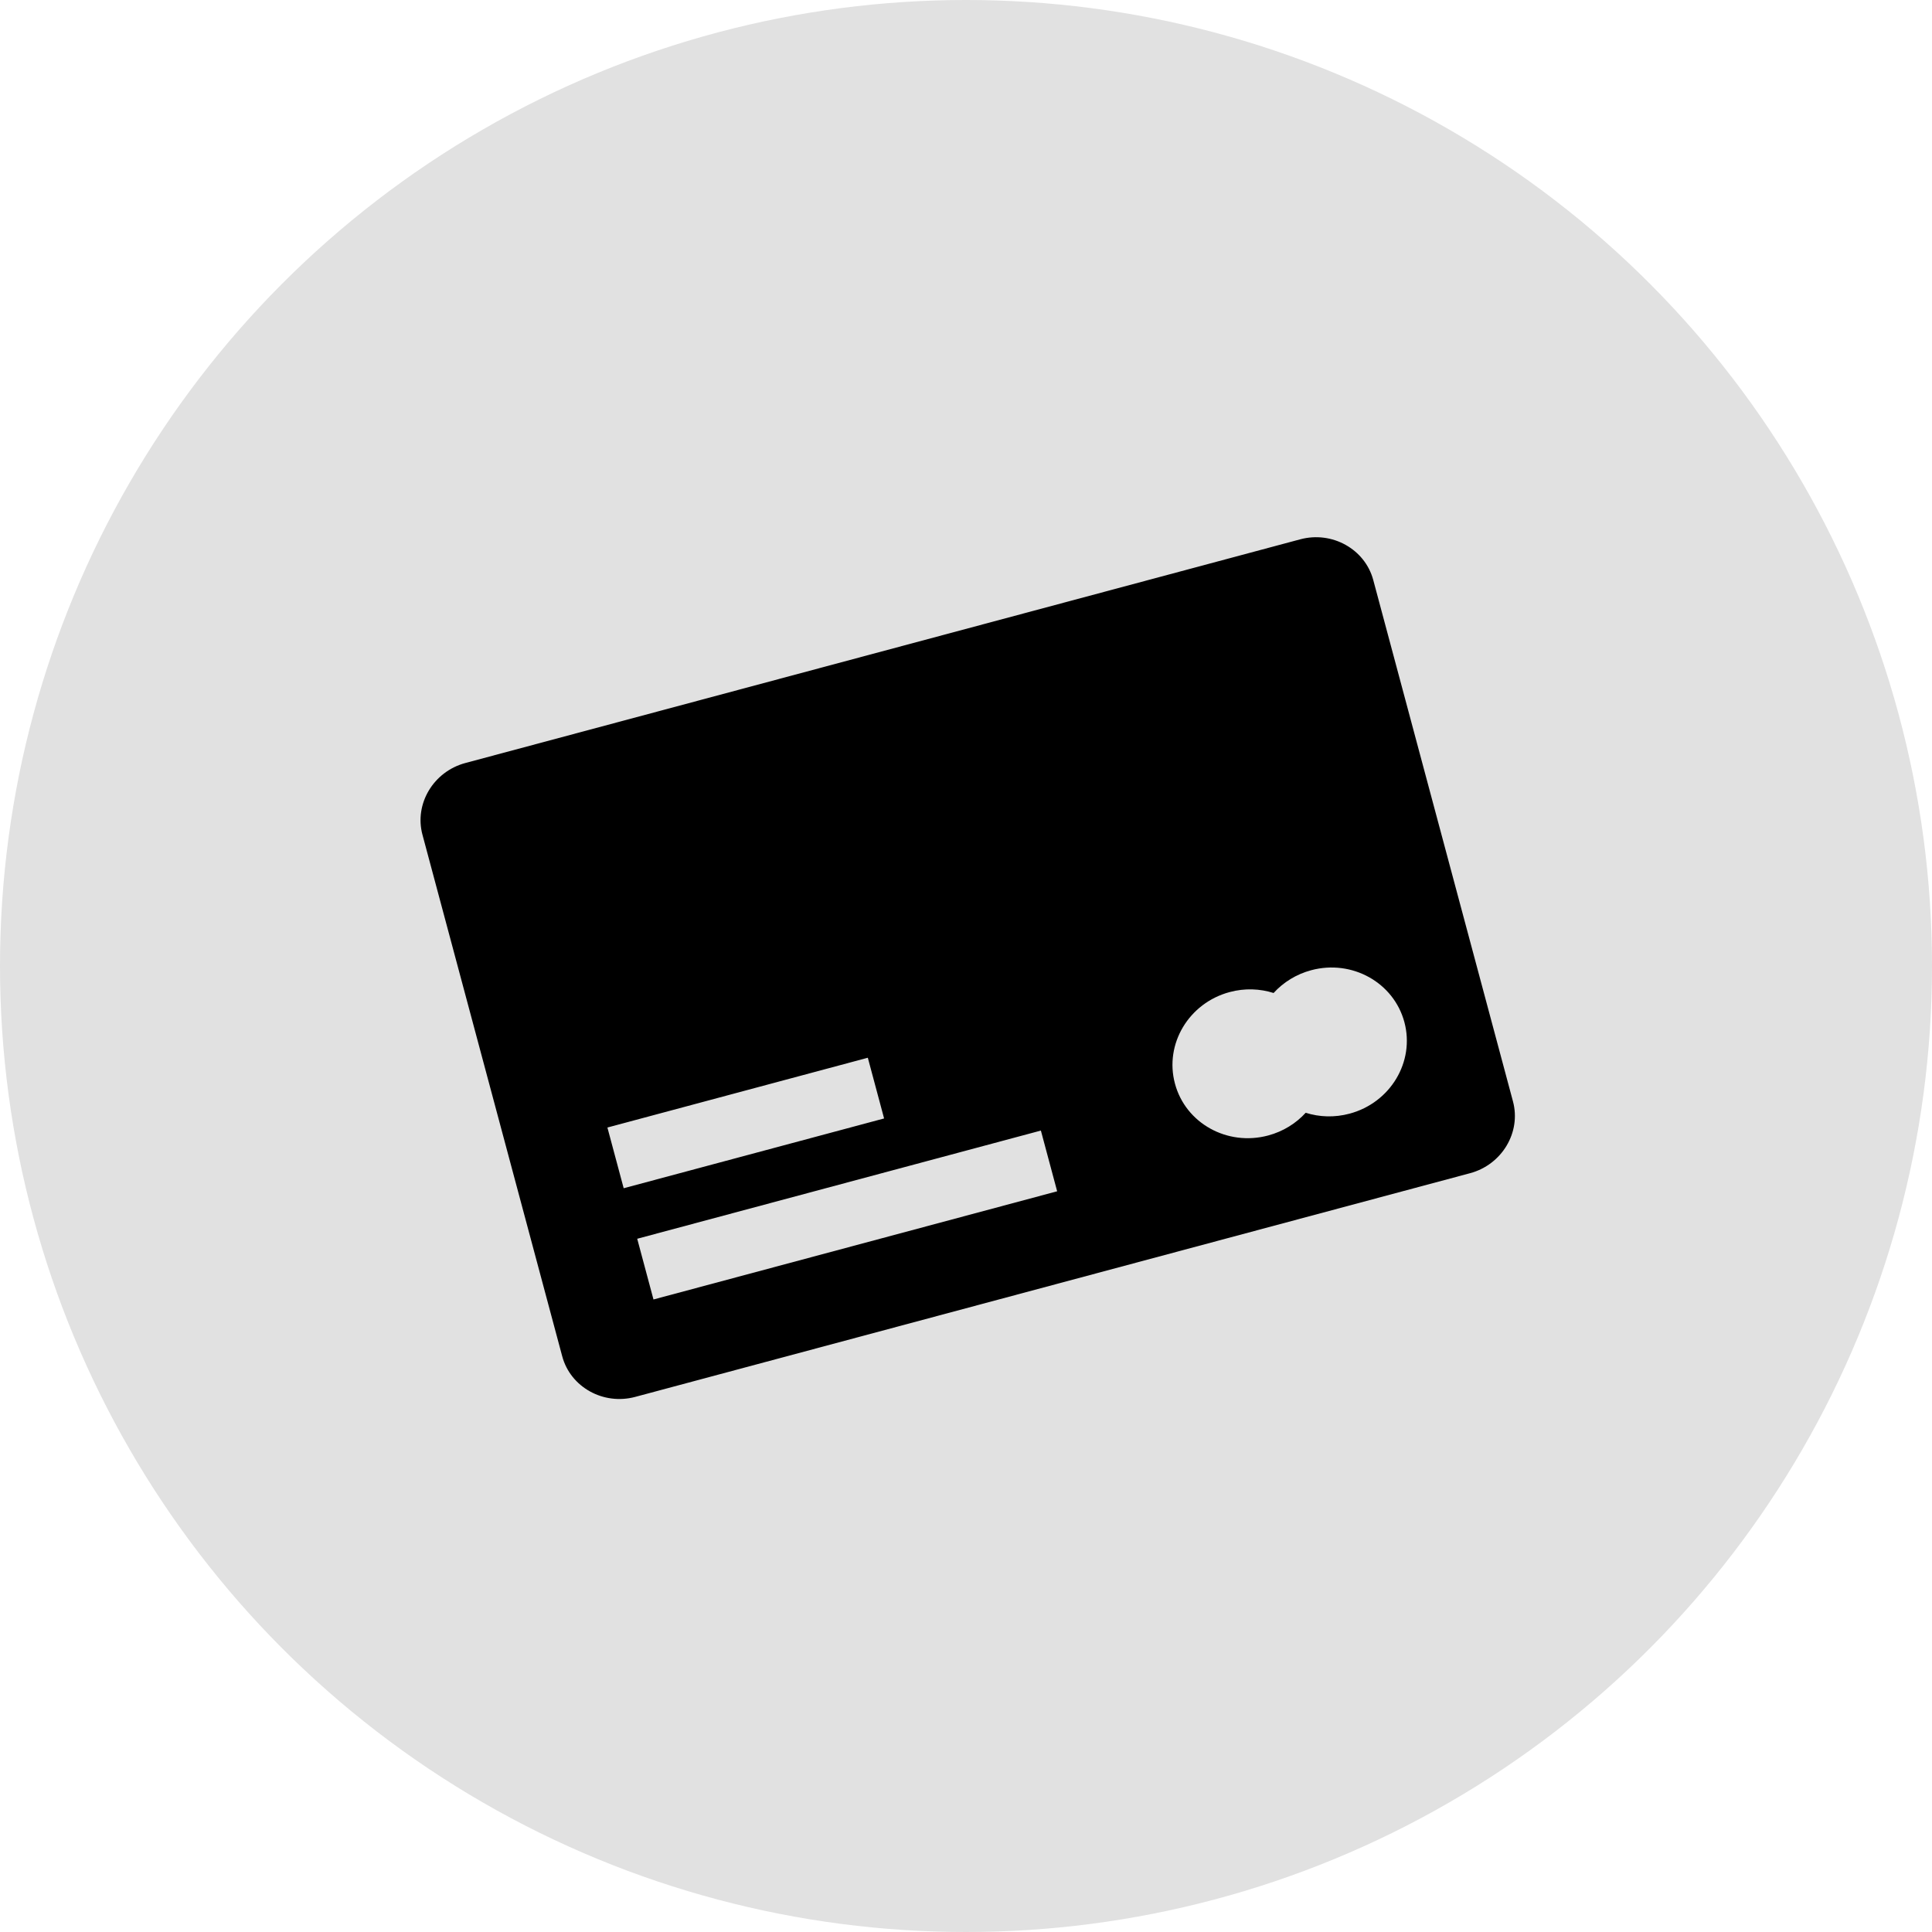
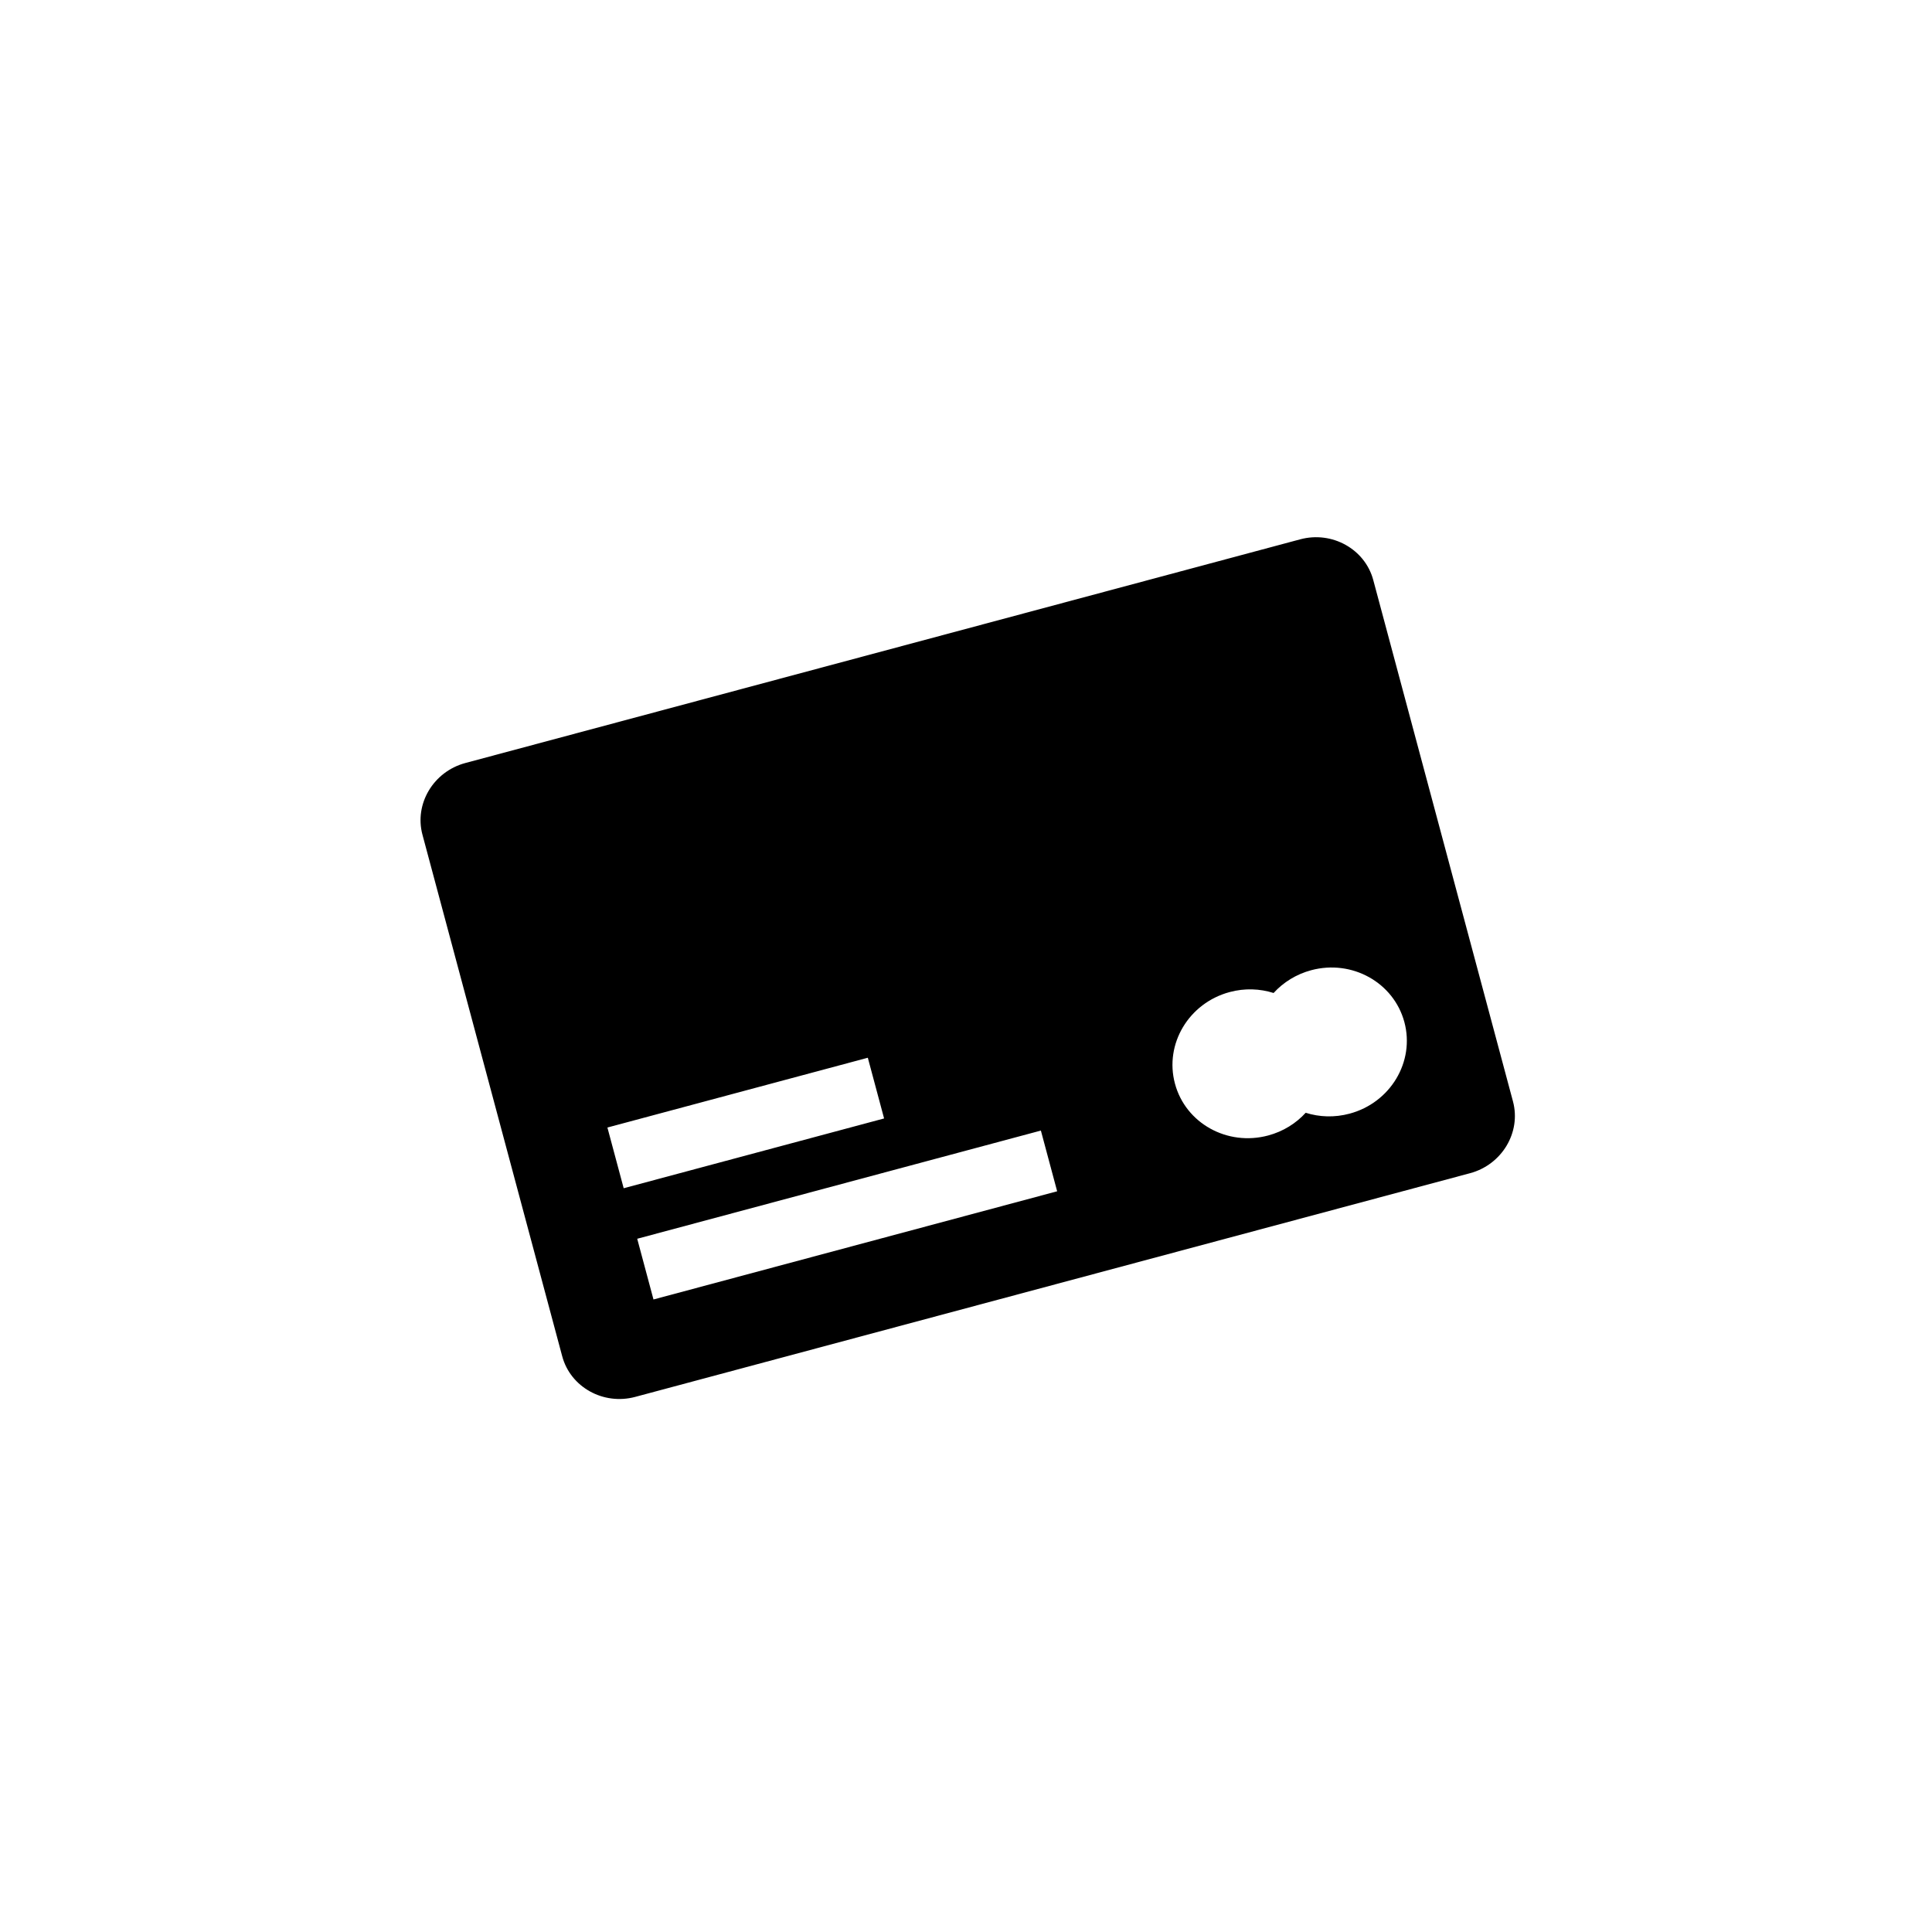
<svg xmlns="http://www.w3.org/2000/svg" width="33" height="33" viewBox="0 0 33 33" fill="none">
-   <circle cx="16.5" cy="16.5" r="16.5" fill="#E1E1E1" />
  <path fill-rule="evenodd" clip-rule="evenodd" d="M7.948 13.033L22.209 9.212C22.753 9.066 23.314 9.379 23.456 9.906L25.843 18.814C25.984 19.342 25.654 19.893 25.11 20.039L10.85 23.86C10.305 24.006 9.744 23.693 9.603 23.166L7.216 14.258C7.074 13.73 7.404 13.179 7.948 13.033V13.033ZM21.004 16.945C21.261 16.876 21.52 16.887 21.754 16.961C21.919 16.78 22.139 16.641 22.396 16.572C23.094 16.385 23.806 16.782 23.988 17.459C24.169 18.135 23.75 18.835 23.052 19.022C22.795 19.091 22.536 19.081 22.302 19.007C22.137 19.188 21.918 19.326 21.661 19.395C20.963 19.582 20.25 19.186 20.069 18.509C19.887 17.832 20.306 17.132 21.004 16.945ZM10.375 19.259L14.823 18.067L15.101 19.104L10.653 20.296L10.375 19.259ZM10.884 21.159L17.779 19.311L18.057 20.348L11.162 22.196L10.884 21.159Z" fill="black" />
</svg>